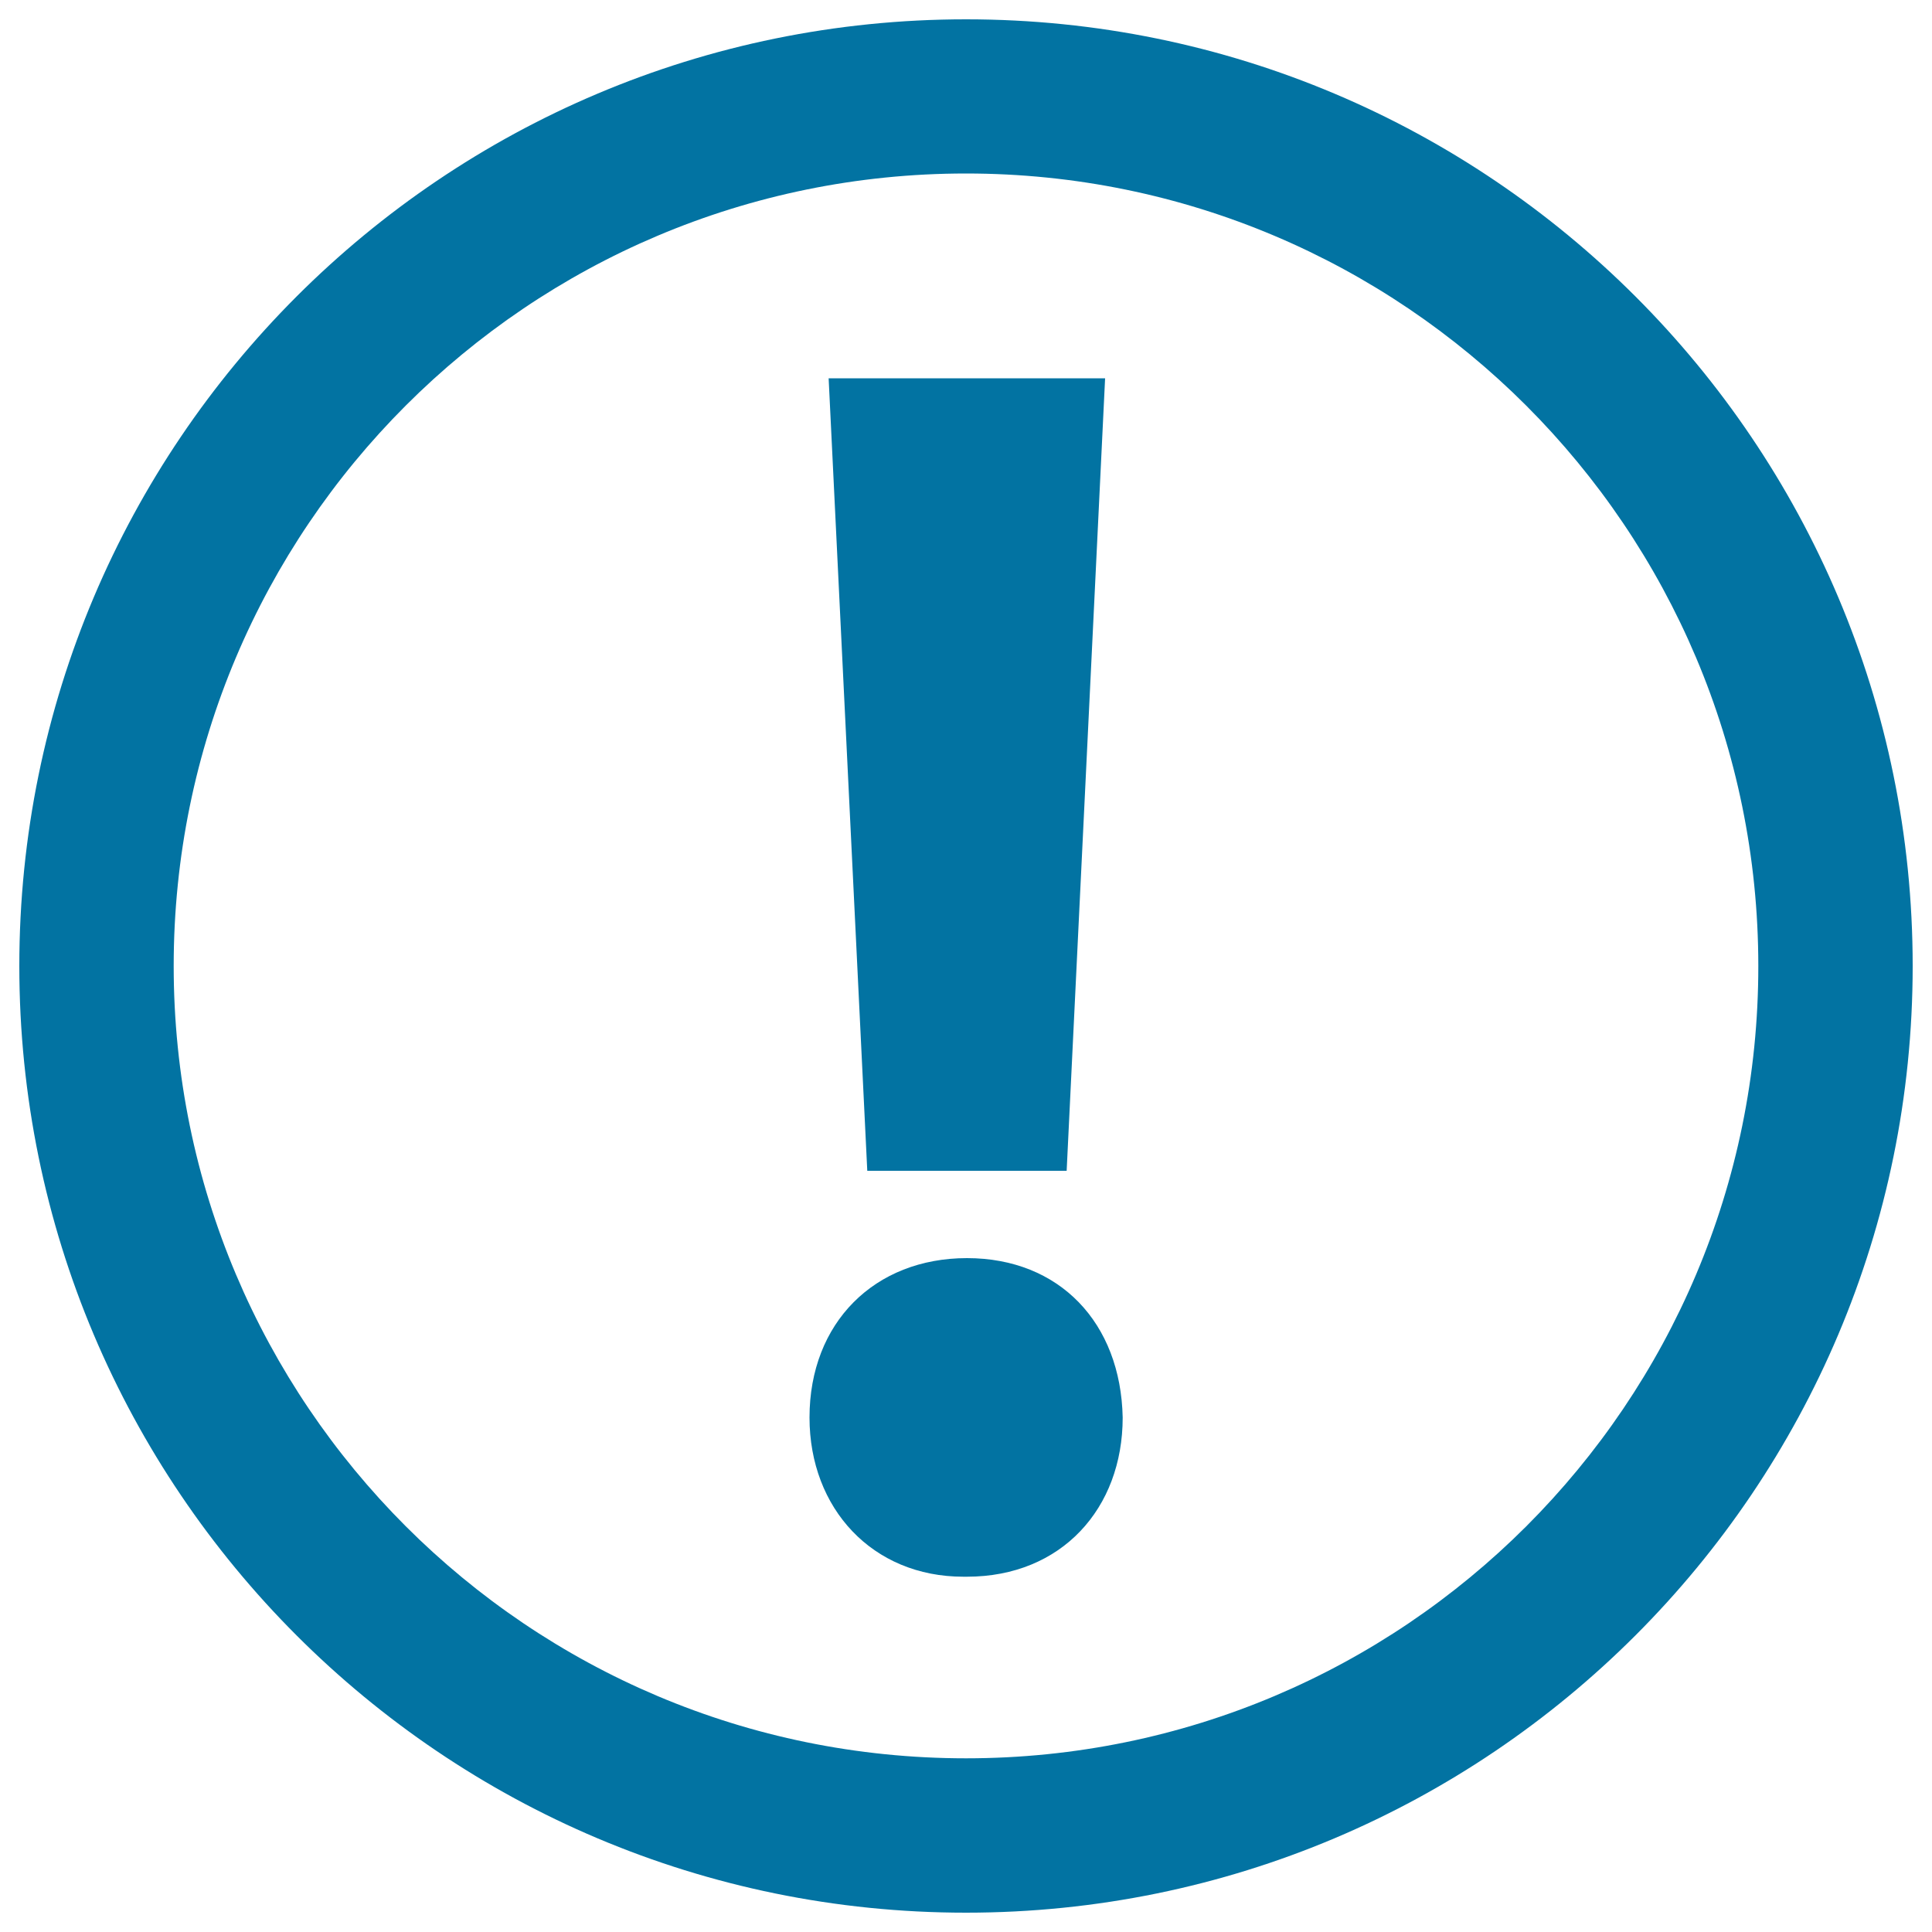
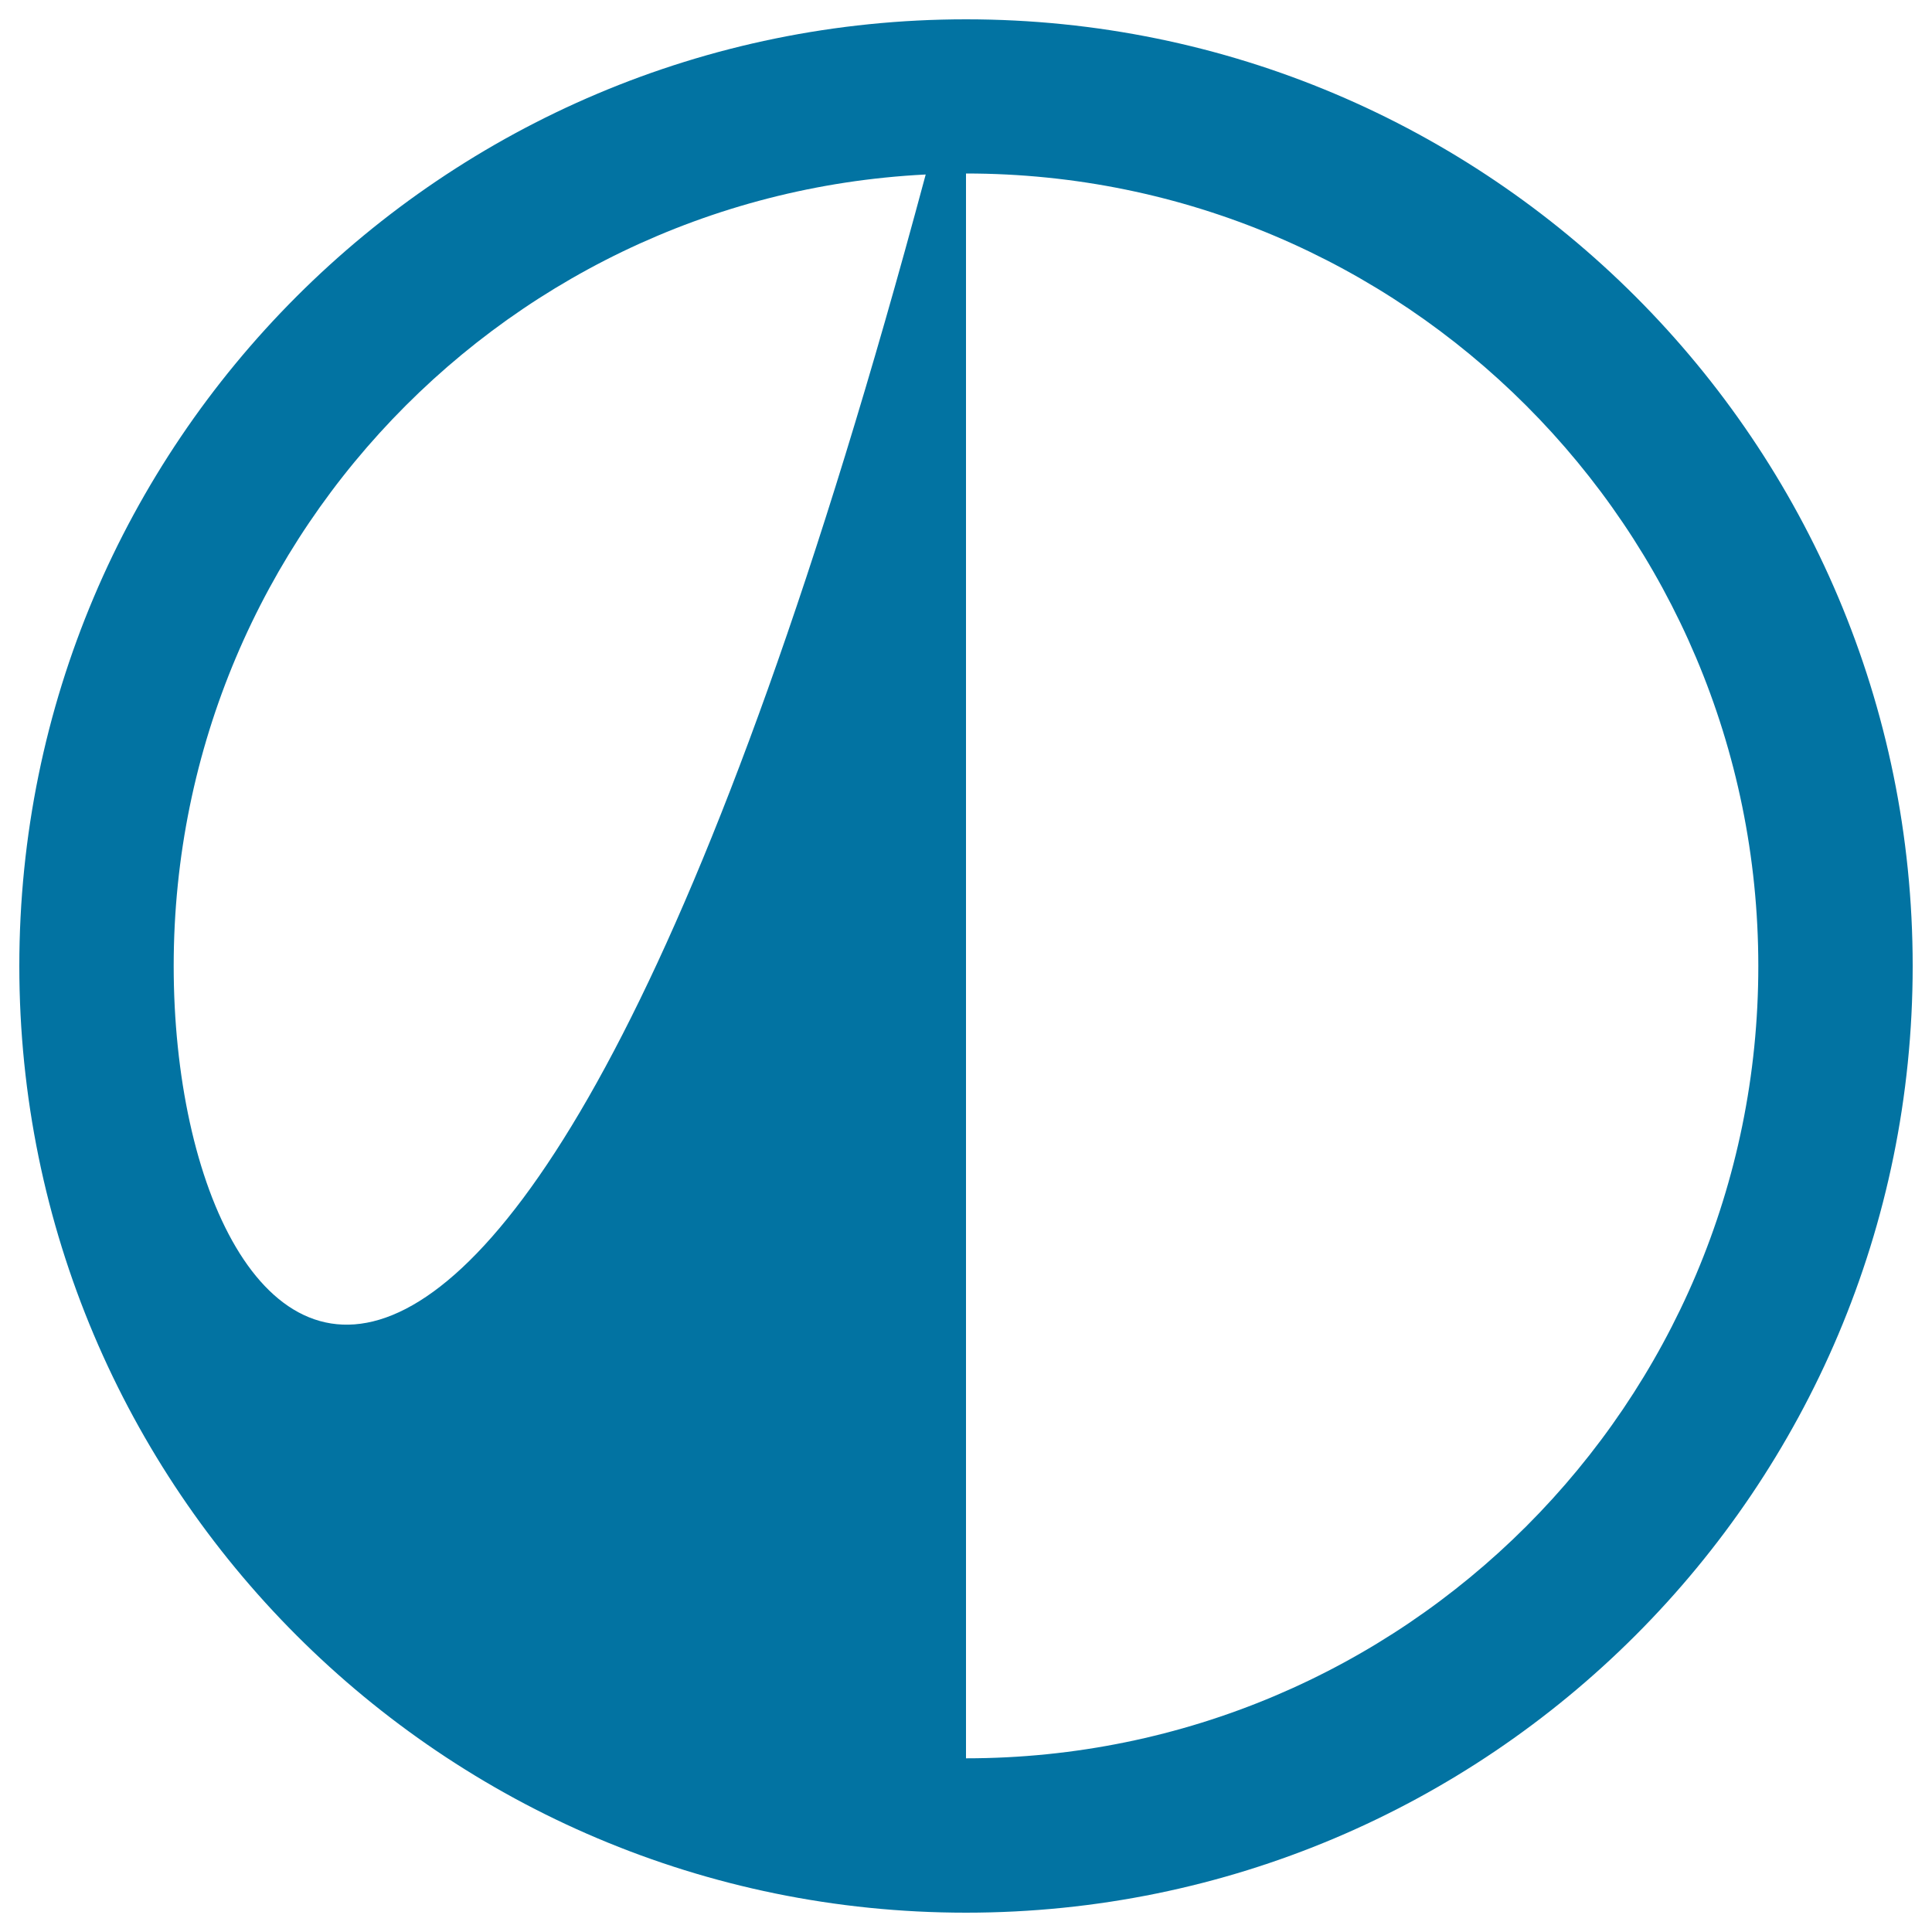
<svg xmlns="http://www.w3.org/2000/svg" viewBox="0 0 1000 1000" style="fill:#0273a2">
  <title>Exclamation Mark In A Circle SVG icon</title>
  <g>
-     <path d="M500,10C229.3,10,10,229.3,10,500c0,270.6,219.3,490,490,490s490-219.4,490-490C990,229.3,770.8,10,500,10z M500,910.1C273.5,910.1,89.9,726.5,89.9,500C89.9,273.4,273.5,89.8,500,89.8c226.5,0,410.1,183.7,410.1,410.2C910.2,726.5,726.5,910.1,500,910.1z" />
-     <polygon points="552.1,606 572,195.8 428.9,195.8 448.9,606 " />
-     <path d="M500.5,651.2c-47.9,0-81.5,33.5-81.5,82.5c0,47.1,32.6,82.4,79.6,82.4h1.9c48.9,0,80.6-35.3,80.6-82.4C580.1,684.7,548.4,651.2,500.5,651.2z" />
+     <path d="M500,10C229.3,10,10,229.3,10,500c0,270.6,219.3,490,490,490s490-219.4,490-490C990,229.3,770.8,10,500,10z C273.5,910.1,89.9,726.5,89.9,500C89.9,273.4,273.5,89.8,500,89.8c226.5,0,410.1,183.7,410.1,410.2C910.2,726.5,726.5,910.1,500,910.1z" />
  </g>
</svg>